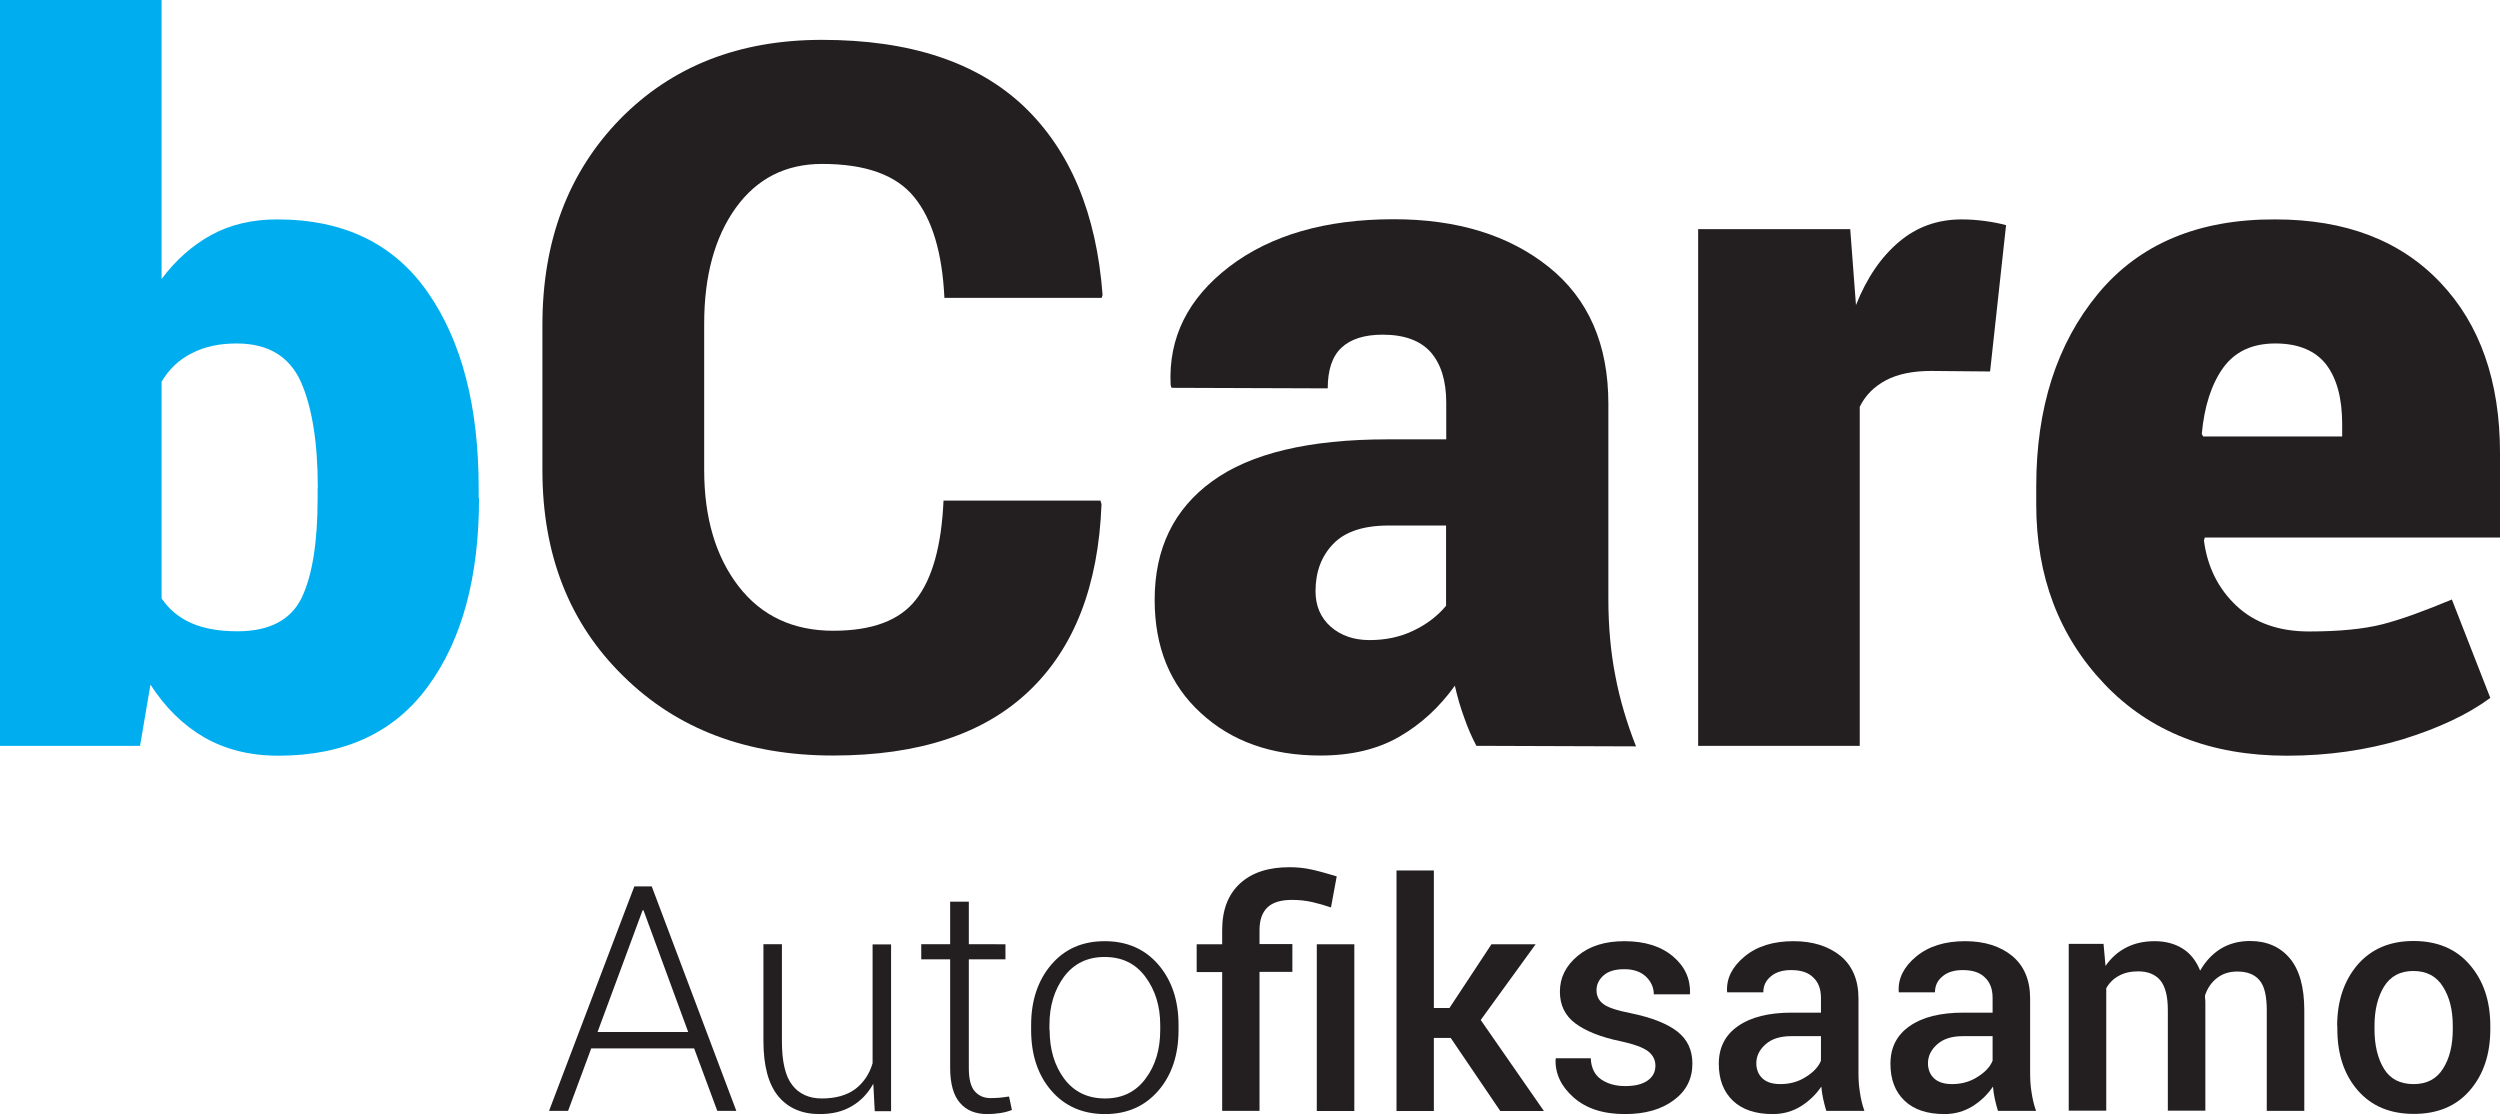
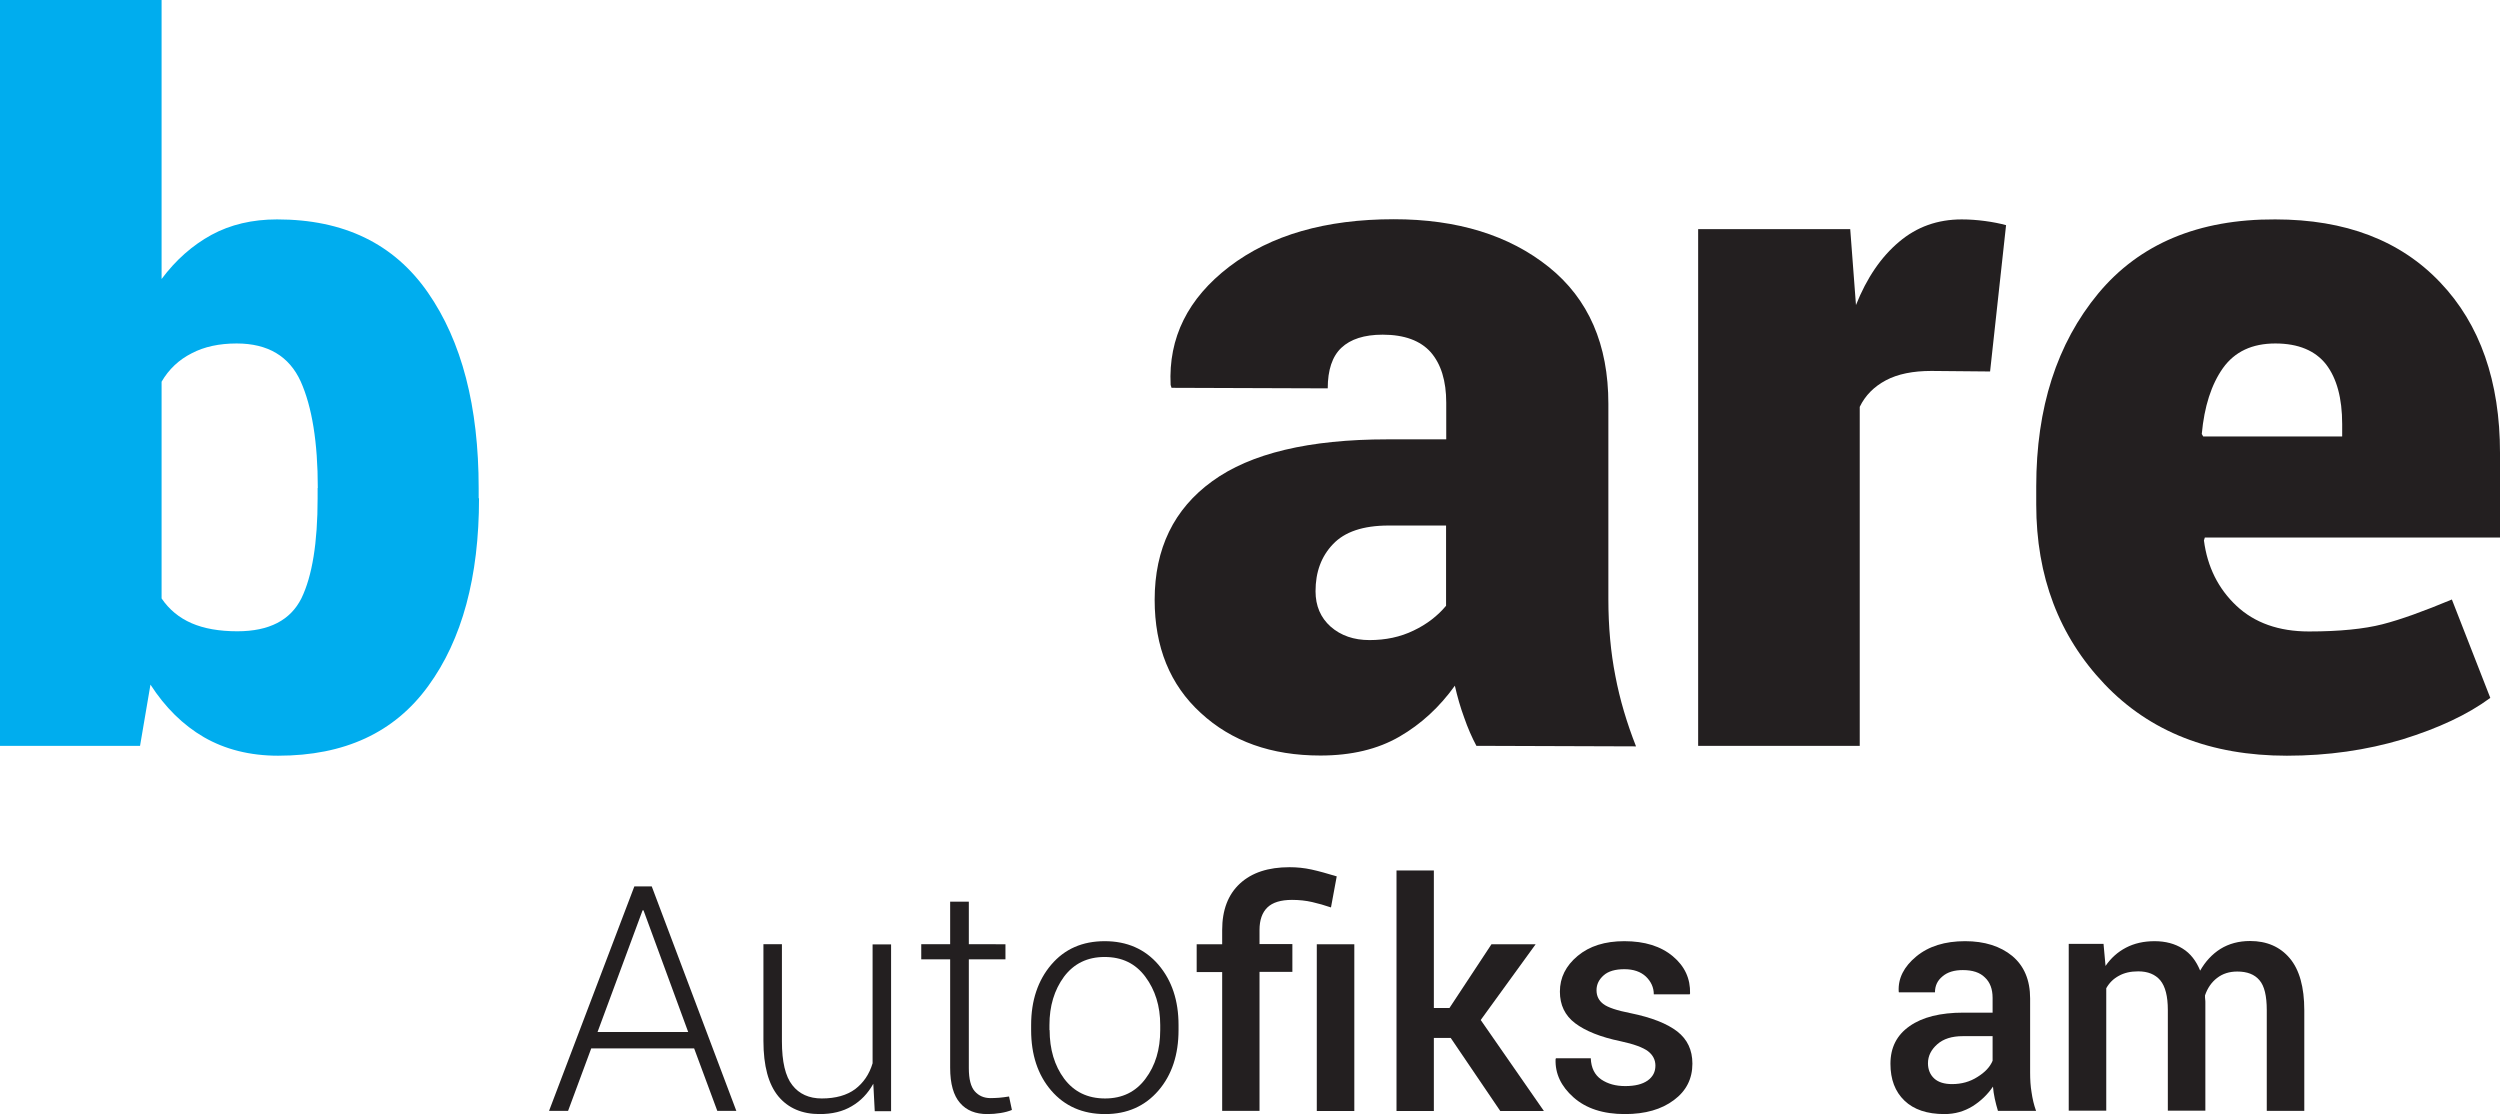
<svg xmlns="http://www.w3.org/2000/svg" version="1.1" id="Layer_1" x="0px" y="0px" viewBox="0 0 139.24 62.05" style="enable-background:new 0 0 139.24 62.05;" xml:space="preserve">
  <style type="text/css">
	.st0{fill:#00ADEE;}
	.st1{fill:#231F20;}
</style>
  <path class="st0" d="M17.7,27.18c0-2.54-0.32-4.52-0.95-5.93c-0.64-1.41-1.83-2.12-3.57-2.12c-0.97,0-1.81,0.18-2.51,0.55  C9.96,20.04,9.4,20.57,9,21.26v12.07c0.42,0.62,0.98,1.08,1.67,1.38c0.69,0.3,1.54,0.45,2.55,0.45c1.78,0,2.96-0.62,3.57-1.84  c0.6-1.24,0.9-3.09,0.9-5.57V27.18z M26.68,27.75c0,4.38-0.94,7.87-2.83,10.46c-1.88,2.59-4.66,3.88-8.36,3.88  c-1.57,0-2.95-0.35-4.13-1.03c-1.17-0.68-2.16-1.66-2.98-2.93L7.8,41.54H0V0h9v15.54c0.79-1.06,1.72-1.88,2.78-2.46  c1.05-0.57,2.27-0.86,3.65-0.86c3.72,0,6.51,1.35,8.4,4.07c1.89,2.72,2.83,6.35,2.83,10.9V27.75z" />
-   <path class="st1" d="M61.3,27.92l0.05,0.16c-0.17,4.54-1.52,8.01-4.03,10.4c-2.51,2.4-6.15,3.6-10.92,3.6  c-4.8,0-8.69-1.47-11.68-4.42c-3.01-2.94-4.51-6.77-4.51-11.47v-8.09c0-4.68,1.44-8.5,4.32-11.46c2.89-2.95,6.63-4.42,11.25-4.42  c4.9,0,8.64,1.24,11.24,3.7c2.59,2.47,4.05,5.97,4.39,10.51l-0.05,0.16H52.6c-0.12-2.52-0.68-4.39-1.69-5.62  c-1-1.23-2.71-1.84-5.12-1.84c-2.04,0-3.64,0.82-4.82,2.46c-1.17,1.64-1.75,3.79-1.75,6.44v8.14c0,2.67,0.64,4.83,1.92,6.49  c1.27,1.64,3.03,2.47,5.27,2.47c2.16,0,3.7-0.57,4.6-1.73c0.91-1.15,1.43-2.99,1.54-5.52H61.3z" />
  <path class="st1" d="M76.28,35.65c0.89,0,1.71-0.17,2.45-0.53c0.74-0.35,1.34-0.82,1.81-1.38v-4.47h-3.2c-1.42,0-2.45,0.35-3.1,1.04  c-0.65,0.68-0.97,1.55-0.97,2.62c0,0.81,0.28,1.47,0.84,1.97C74.68,35.4,75.4,35.65,76.28,35.65 M82.23,41.54  c-0.25-0.47-0.48-0.99-0.68-1.57c-0.21-0.57-0.38-1.16-0.52-1.78c-0.85,1.19-1.88,2.14-3.09,2.84c-1.21,0.7-2.67,1.05-4.4,1.05  c-2.73,0-4.95-0.79-6.66-2.37c-1.72-1.57-2.57-3.68-2.57-6.3c0-2.86,1.07-5.06,3.21-6.61c2.13-1.55,5.39-2.33,9.76-2.33h3.27v-2.04  c0-1.22-0.29-2.15-0.86-2.81c-0.58-0.65-1.47-0.98-2.68-0.98c-1.03,0-1.79,0.25-2.3,0.73c-0.51,0.48-0.76,1.24-0.76,2.26l-8.7-0.03  l-0.05-0.16c-0.13-2.63,0.96-4.82,3.27-6.59c2.31-1.76,5.36-2.64,9.16-2.64c3.54,0,6.42,0.89,8.63,2.66  c2.22,1.78,3.32,4.32,3.32,7.62v10.87c0,1.54,0.13,2.97,0.39,4.29c0.25,1.32,0.64,2.62,1.15,3.92L82.23,41.54z" />
  <path class="st1" d="M110.84,20.69l-3.27-0.03c-1.03,0-1.87,0.17-2.53,0.52c-0.66,0.35-1.15,0.84-1.46,1.48v18.88h-9V12.76h8.47  l0.32,4.23c0.6-1.51,1.4-2.68,2.4-3.52c0.99-0.84,2.15-1.25,3.49-1.25c0.42,0,0.85,0.03,1.3,0.09c0.45,0.06,0.84,0.14,1.17,0.23  L110.84,20.69z" />
  <path class="st1" d="M126.73,19.13c-1.29,0-2.26,0.45-2.92,1.37c-0.65,0.92-1.04,2.14-1.18,3.67l0.08,0.14h7.74v-0.69  c0-1.44-0.3-2.55-0.9-3.33C128.95,19.53,128.01,19.13,126.73,19.13 M127.37,42.09c-4.24,0-7.63-1.33-10.16-3.99  c-2.53-2.66-3.8-6-3.8-10v-1.01c0-4.38,1.15-7.96,3.45-10.74c2.3-2.77,5.59-4.15,9.86-4.13c3.91,0,6.97,1.17,9.19,3.51  c2.22,2.33,3.33,5.51,3.33,9.5v4.71H122.8l-0.05,0.16c0.19,1.47,0.8,2.69,1.81,3.64c1.01,0.95,2.36,1.43,4.04,1.43  c1.71,0,3.07-0.14,4.09-0.4c1.02-0.26,2.31-0.73,3.87-1.38l2.14,5.48c-1.26,0.93-2.89,1.69-4.89,2.31  C131.8,41.78,129.66,42.09,127.37,42.09z" />
  <path class="st1" d="M33.28,57.48h5.05l-2.49-6.78h-0.05L33.28,57.48z M38.66,58.39h-5.73l-1.29,3.48h-1.06l4.75-12.5h0.97  l4.71,12.5h-1.06L38.66,58.39z" />
  <path class="st1" d="M48.64,60.36c-0.3,0.54-0.7,0.96-1.2,1.25c-0.5,0.3-1.1,0.44-1.79,0.44c-0.98,0-1.75-0.33-2.3-0.99  c-0.55-0.67-0.83-1.69-0.83-3.09v-5.38h1.03V58c0,1.13,0.19,1.95,0.58,2.44c0.38,0.49,0.93,0.74,1.64,0.74  c0.78,0,1.4-0.18,1.86-0.52c0.46-0.35,0.79-0.83,0.97-1.44v-6.62h1.03v9.29h-0.91L48.64,60.36z" />
  <path class="st1" d="M53.96,50.22v2.37H56v0.84h-2.04v6.06c0,0.61,0.11,1.04,0.33,1.29c0.22,0.25,0.51,0.38,0.88,0.38  c0.16,0,0.33-0.01,0.48-0.02c0.16-0.01,0.34-0.04,0.55-0.07l0.16,0.75c-0.17,0.07-0.38,0.13-0.63,0.17  c-0.25,0.04-0.49,0.06-0.74,0.06c-0.65,0-1.16-0.2-1.52-0.62c-0.36-0.41-0.55-1.06-0.55-1.96v-6.04h-1.61v-0.84h1.61v-2.37H53.96z" />
  <path class="st1" d="M58.46,57.37c0,1.07,0.27,1.98,0.81,2.71c0.55,0.73,1.3,1.1,2.28,1.1c0.96,0,1.71-0.37,2.25-1.1  c0.55-0.73,0.82-1.63,0.82-2.71v-0.28c0-1.06-0.28-1.95-0.83-2.69c-0.55-0.74-1.3-1.1-2.27-1.1c-0.96,0-1.71,0.37-2.26,1.1  c-0.54,0.74-0.81,1.63-0.81,2.69V57.37z M57.43,57.09c0-1.37,0.38-2.49,1.12-3.36c0.75-0.88,1.74-1.31,2.98-1.31  c1.24,0,2.24,0.44,2.99,1.31c0.75,0.88,1.12,2,1.12,3.36v0.28c0,1.37-0.37,2.5-1.12,3.37c-0.75,0.87-1.74,1.31-2.97,1.31  c-1.25,0-2.25-0.44-3-1.31c-0.75-0.87-1.12-2-1.12-3.37V57.09z" />
  <path class="st1" d="M75.43,61.88h-2.09v-9.29h2.09V61.88z M68.07,61.88v-7.74h-1.42v-1.55h1.42V51.8c0-1.12,0.33-1.98,0.99-2.59  c0.66-0.61,1.58-0.91,2.76-0.91c0.41,0,0.82,0.04,1.23,0.13c0.41,0.09,0.87,0.22,1.4,0.38l-0.32,1.73c-0.35-0.12-0.7-0.22-1.05-0.3  c-0.35-0.08-0.72-0.12-1.12-0.12c-0.62,0-1.08,0.14-1.37,0.42c-0.29,0.28-0.44,0.7-0.44,1.25v0.79h1.83v1.55h-1.83v7.74H68.07z" />
  <polygon class="st1" points="80.8,57.81 79.86,57.81 79.86,61.88 77.78,61.88 77.78,48.48 79.86,48.48 79.86,56.14 80.73,56.14   83.07,52.59 85.53,52.59 82.47,56.81 85.99,61.88 83.56,61.88 " />
  <path class="st1" d="M92.2,59.35c0-0.32-0.14-0.59-0.41-0.8c-0.28-0.21-0.79-0.4-1.54-0.56c-1.11-0.23-1.95-0.57-2.52-1  c-0.57-0.43-0.85-1.02-0.85-1.76c0-0.78,0.33-1.44,0.99-1.99c0.66-0.55,1.52-0.82,2.6-0.82c1.13,0,2.03,0.28,2.7,0.84  c0.67,0.56,0.98,1.25,0.96,2.07l-0.02,0.05h-2c0-0.38-0.15-0.71-0.44-0.99c-0.29-0.27-0.69-0.41-1.2-0.41  c-0.5,0-0.89,0.11-1.15,0.34c-0.26,0.23-0.4,0.5-0.4,0.83c0,0.33,0.13,0.58,0.38,0.77c0.25,0.19,0.75,0.36,1.52,0.51  c1.17,0.24,2.03,0.58,2.6,1.02c0.56,0.44,0.84,1.03,0.84,1.79c0,0.84-0.34,1.52-1.03,2.03c-0.69,0.52-1.6,0.78-2.73,0.78  c-1.21,0-2.16-0.31-2.86-0.93c-0.7-0.62-1.03-1.33-1-2.13l0.02-0.05h1.94c0.02,0.54,0.22,0.93,0.58,1.18  c0.37,0.25,0.81,0.37,1.34,0.37c0.54,0,0.95-0.1,1.25-0.31C92.06,59.97,92.2,59.7,92.2,59.35" />
-   <path class="st1" d="M99.16,60.38c0.53,0,1-0.13,1.42-0.4c0.42-0.26,0.7-0.56,0.84-0.9v-1.37h-1.66c-0.61,0-1.08,0.15-1.42,0.45  c-0.34,0.3-0.52,0.65-0.52,1.06c0,0.35,0.12,0.64,0.35,0.85C98.4,60.28,98.73,60.38,99.16,60.38 M101.72,61.88  c-0.07-0.23-0.13-0.46-0.18-0.69c-0.05-0.23-0.08-0.45-0.1-0.67c-0.29,0.43-0.67,0.8-1.13,1.09c-0.47,0.29-0.99,0.44-1.57,0.44  c-0.97,0-1.71-0.25-2.23-0.75c-0.52-0.5-0.78-1.18-0.78-2.05c0-0.9,0.35-1.6,1.07-2.1c0.71-0.5,1.71-0.75,3-0.75h1.62v-0.82  c0-0.49-0.14-0.87-0.43-1.14c-0.28-0.28-0.69-0.41-1.23-0.41c-0.47,0-0.85,0.11-1.13,0.35c-0.28,0.23-0.42,0.52-0.42,0.89h-2.01  l-0.01-0.05c-0.04-0.73,0.29-1.38,0.98-1.95c0.69-0.57,1.6-0.85,2.72-0.85c1.08,0,1.95,0.28,2.62,0.82c0.66,0.55,1,1.34,1,2.37v4.13  c0,0.38,0.02,0.75,0.08,1.1c0.05,0.35,0.13,0.7,0.25,1.03H101.72z" />
  <path class="st1" d="M108.72,60.38c0.53,0,1-0.13,1.42-0.4c0.42-0.26,0.7-0.56,0.84-0.9v-1.37h-1.66c-0.61,0-1.08,0.15-1.42,0.45  c-0.34,0.3-0.52,0.65-0.52,1.06c0,0.35,0.12,0.64,0.35,0.85C107.96,60.28,108.3,60.38,108.72,60.38 M111.28,61.88  c-0.07-0.23-0.13-0.46-0.18-0.69c-0.05-0.23-0.08-0.45-0.1-0.67c-0.29,0.43-0.67,0.8-1.13,1.09c-0.47,0.29-0.99,0.44-1.57,0.44  c-0.97,0-1.71-0.25-2.23-0.75c-0.52-0.5-0.78-1.18-0.78-2.05c0-0.9,0.35-1.6,1.07-2.1c0.71-0.5,1.71-0.75,3-0.75h1.62v-0.82  c0-0.49-0.14-0.87-0.43-1.14c-0.28-0.28-0.69-0.41-1.23-0.41c-0.47,0-0.85,0.11-1.13,0.35c-0.28,0.23-0.42,0.52-0.42,0.89h-2.01  l-0.01-0.05c-0.04-0.73,0.29-1.38,0.98-1.95c0.69-0.57,1.6-0.85,2.72-0.85c1.08,0,1.96,0.28,2.62,0.82c0.66,0.55,1,1.34,1,2.37v4.13  c0,0.38,0.02,0.75,0.08,1.1c0.05,0.35,0.13,0.7,0.25,1.03H111.28z" />
  <path class="st1" d="M117.16,52.59l0.11,1.21c0.3-0.44,0.68-0.78,1.14-1.02c0.46-0.24,0.99-0.36,1.59-0.36  c0.61,0,1.13,0.14,1.56,0.41c0.44,0.27,0.76,0.69,0.98,1.23c0.29-0.51,0.67-0.92,1.13-1.21c0.47-0.29,1.02-0.44,1.65-0.44  c0.93,0,1.67,0.32,2.21,0.96c0.54,0.64,0.81,1.61,0.81,2.9v5.6h-2.09v-5.61c0-0.79-0.13-1.35-0.41-1.67  c-0.27-0.32-0.68-0.48-1.23-0.48c-0.45,0-0.82,0.12-1.13,0.36c-0.31,0.24-0.53,0.56-0.67,0.97c0,0.08,0,0.16,0.01,0.22  c0.01,0.06,0.01,0.12,0.01,0.18v6.02h-2.09v-5.61c0-0.76-0.14-1.31-0.42-1.65c-0.28-0.33-0.69-0.5-1.23-0.5  c-0.42,0-0.78,0.08-1.08,0.25c-0.3,0.16-0.53,0.39-0.7,0.69v6.82h-2.09v-9.29H117.16z" />
-   <path class="st1" d="M132.25,57.32c0,0.9,0.18,1.64,0.53,2.21c0.35,0.57,0.9,0.85,1.65,0.85c0.73,0,1.27-0.28,1.63-0.85  c0.37-0.57,0.55-1.31,0.55-2.21v-0.18c0-0.89-0.18-1.61-0.55-2.19c-0.36-0.58-0.91-0.87-1.65-0.87c-0.73,0-1.27,0.29-1.63,0.87  c-0.35,0.58-0.53,1.3-0.53,2.19V57.32z M130.17,57.14c0-1.38,0.38-2.51,1.13-3.4c0.77-0.89,1.81-1.33,3.12-1.33  c1.33,0,2.38,0.44,3.14,1.33c0.76,0.88,1.14,2.01,1.14,3.4v0.18c0,1.4-0.38,2.53-1.14,3.41c-0.76,0.88-1.8,1.31-3.12,1.31  c-1.33,0-2.37-0.44-3.13-1.32c-0.76-0.88-1.13-2.02-1.13-3.41V57.14z" />
</svg>